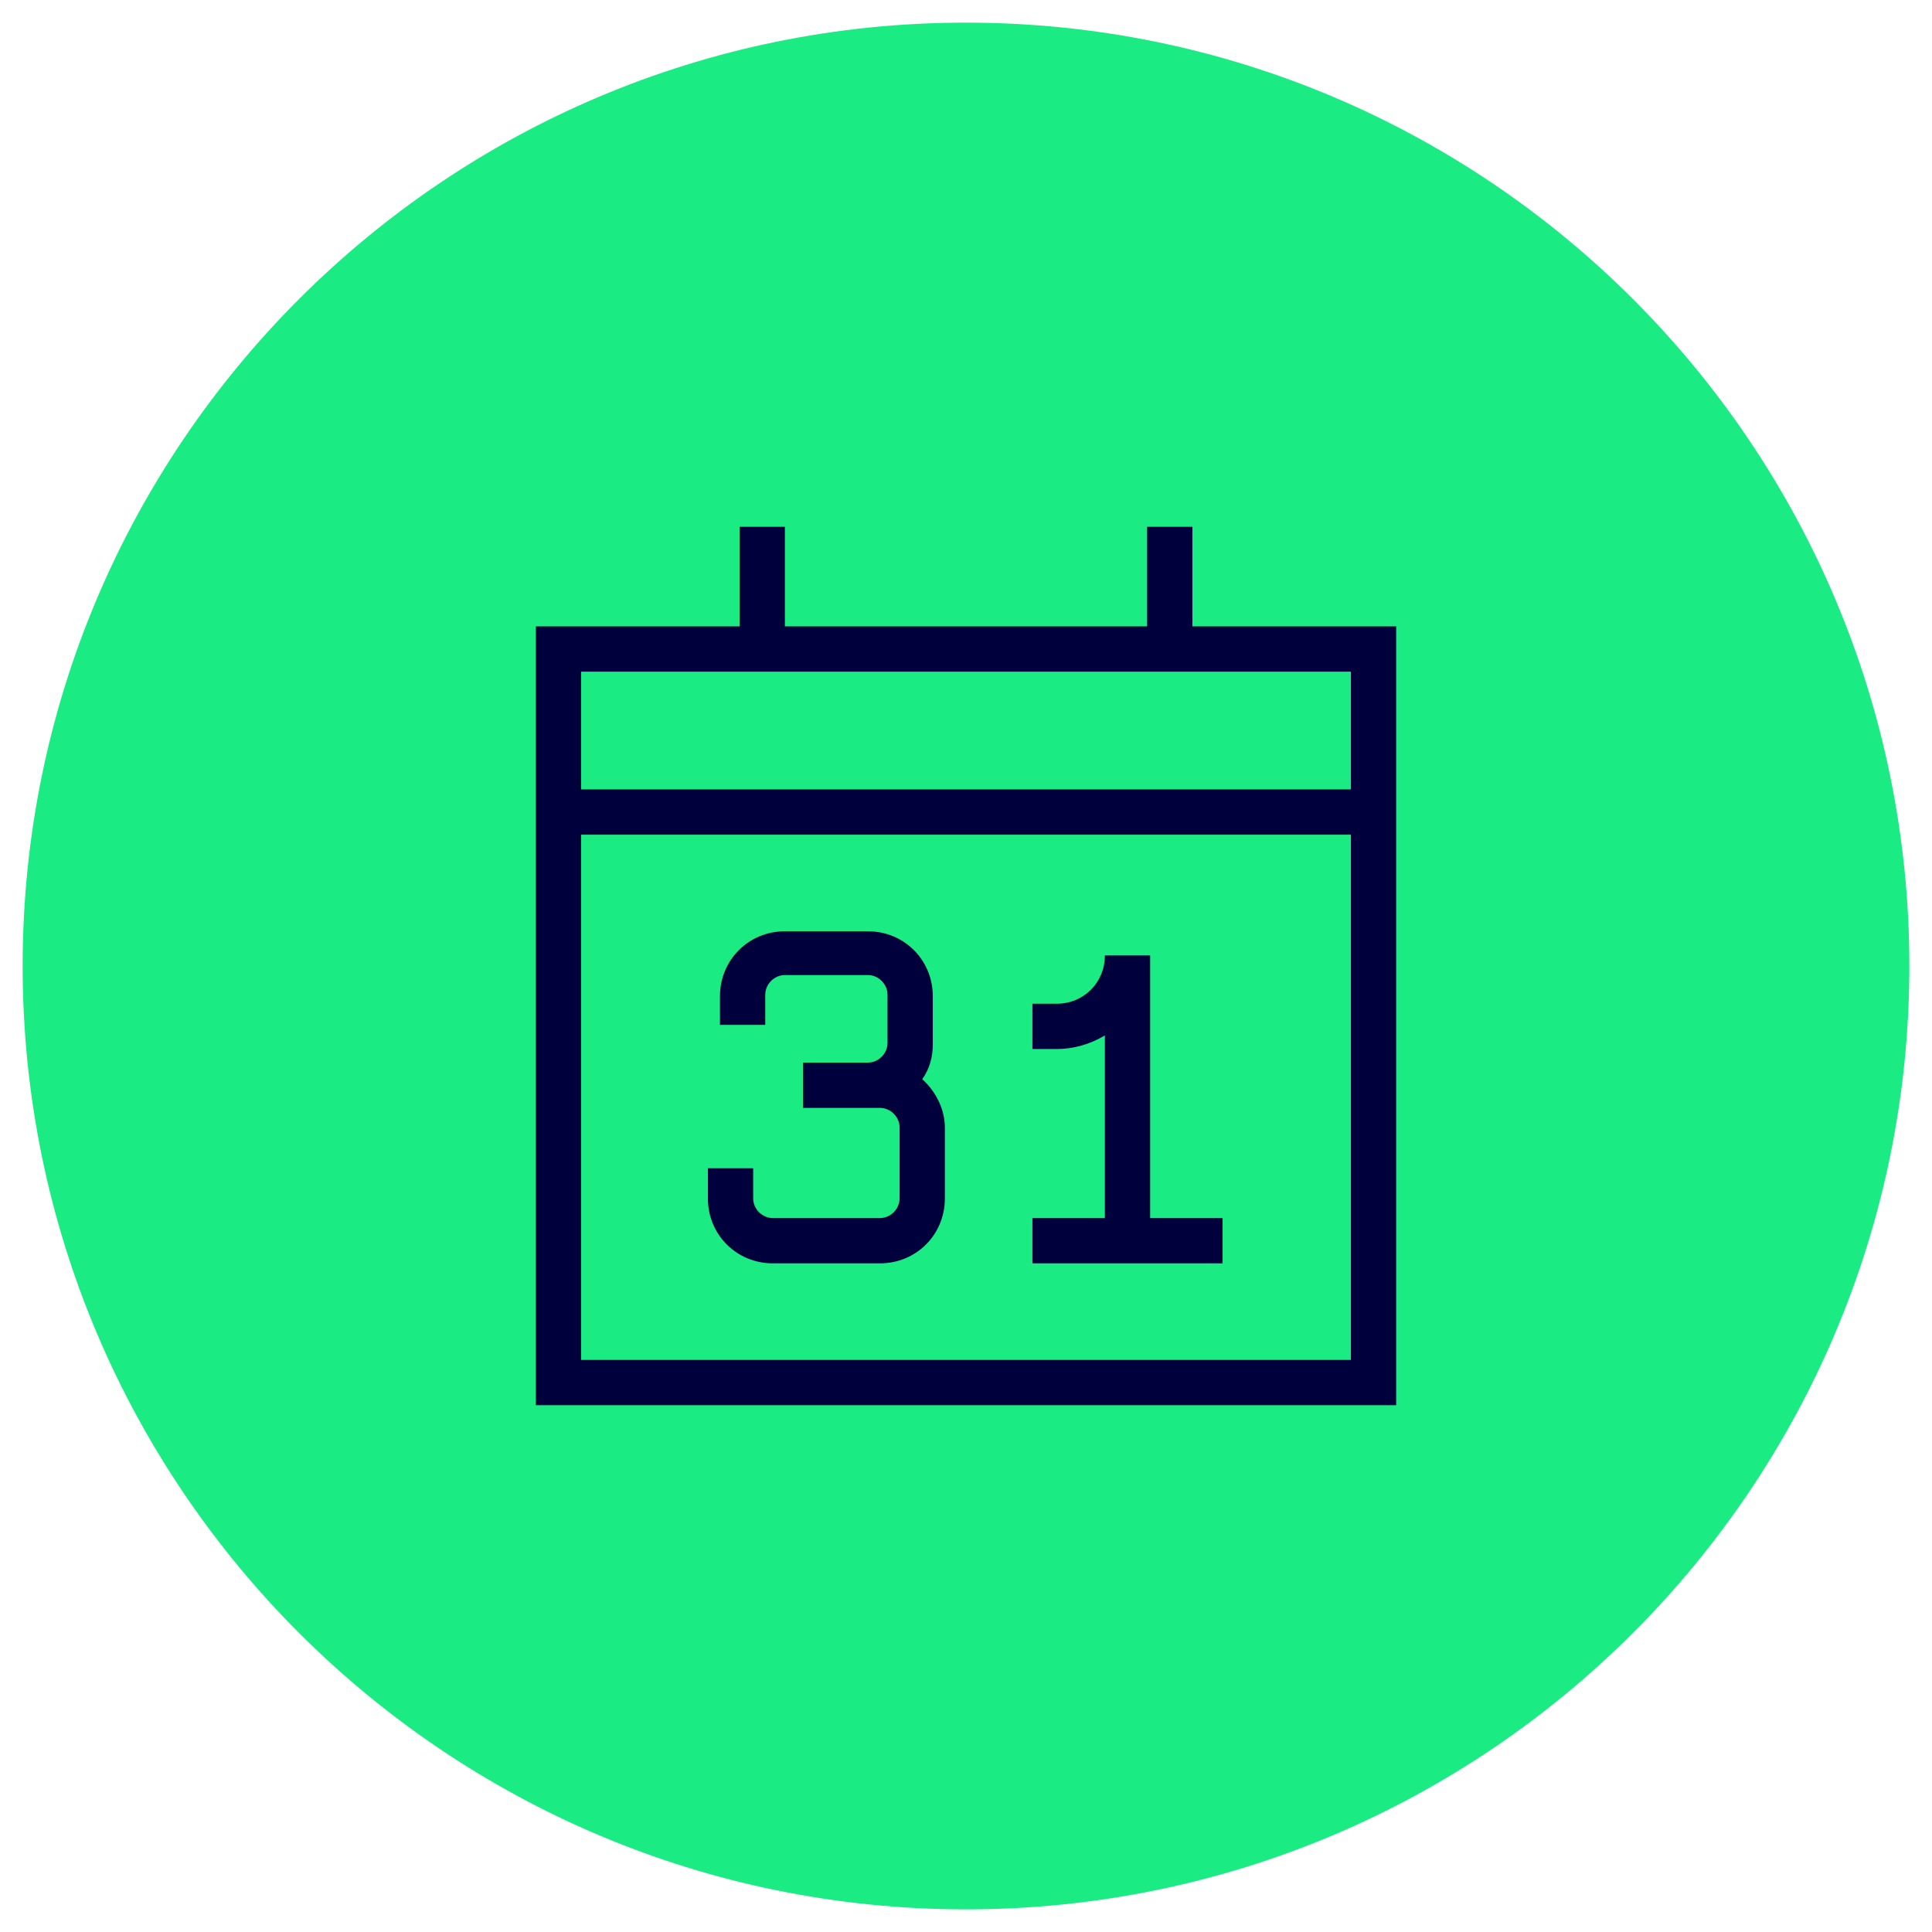
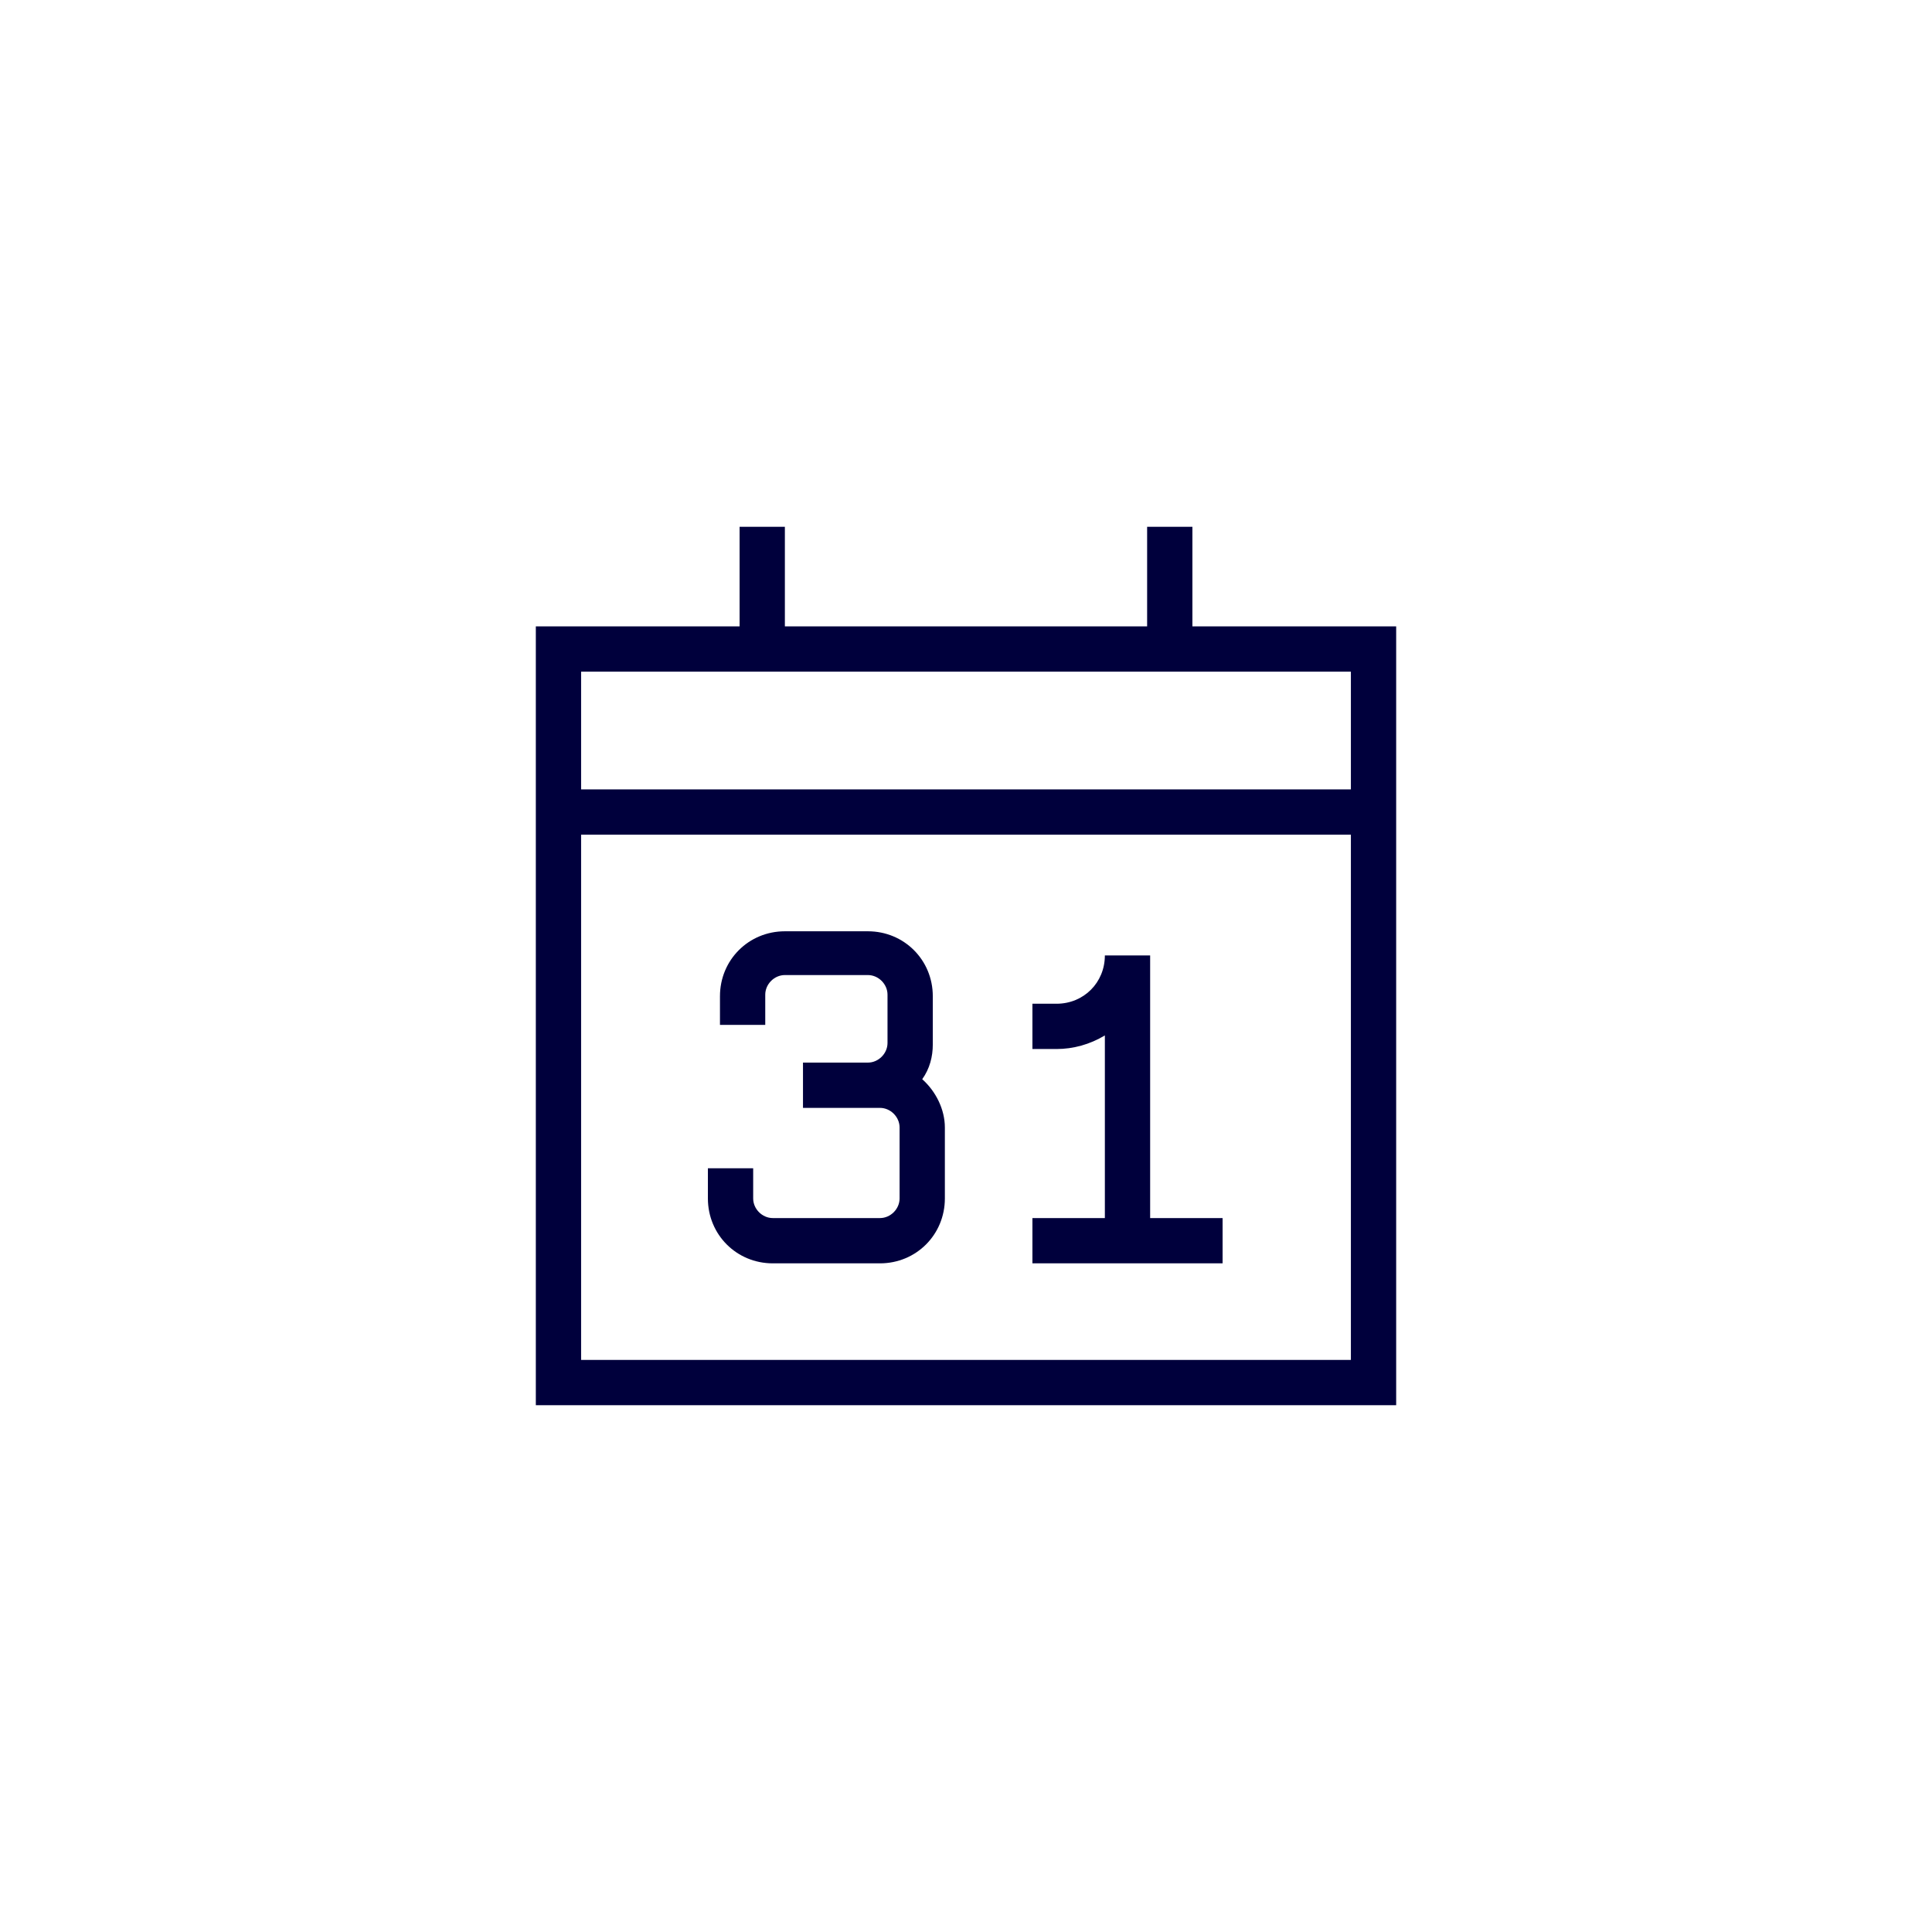
<svg xmlns="http://www.w3.org/2000/svg" id="Ebene_1" version="1.1" viewBox="0 0 128 128">
  <defs>
    <style>
      .st0 {
        fill: #1beb83;
      }

      .st1 {
        fill: #00003c;
        fill-rule: evenodd;
      }
    </style>
  </defs>
-   <path class="st0" d="M64,1.5h0c34.5,0,62.5,28,62.5,62.5h0c0,34.5-28,62.5-62.5,62.5h0C29.5,126.5,1.5,98.5,1.5,64h0C1.5,29.5,29.5,1.5,64,1.5Z" />
  <path class="st1" d="M49,41.5v-6.6h3v6.6h24v-6.6h3v6.6h13.5v51.6h-57v-51.6h13.5ZM38.5,44.5v7.8h51v-7.8h-51ZM89.5,55.3h-51v34.8h51v-34.8ZM47.7,66c0-2.4,1.9-4.3,4.3-4.3h5.5c2.4,0,4.3,1.9,4.3,4.3h0v3.2c0,.8-.2,1.6-.7,2.3.9.8,1.5,2,1.5,3.2v4.7c0,2.4-1.9,4.3-4.3,4.3h-7.1c-2.4,0-4.3-1.9-4.3-4.3h0v-2h3v2c0,.7.6,1.3,1.3,1.3h7.1c.7,0,1.3-.6,1.3-1.3v-4.7c0-.7-.6-1.3-1.3-1.3h-5.1v-3h4.3c.7,0,1.3-.6,1.3-1.3v-3.2c0-.7-.6-1.3-1.3-1.3h-5.5c-.7,0-1.3.6-1.3,1.3v2h-3v-2h0ZM73.2,68.6c-1,.6-2.1.9-3.2.9h-1.6v-3h1.6c1.8,0,3.2-1.4,3.2-3.2h0s3,0,3,0v17.4h4.8v3h-12.6v-3h4.8v-12.1h0Z" />
</svg>